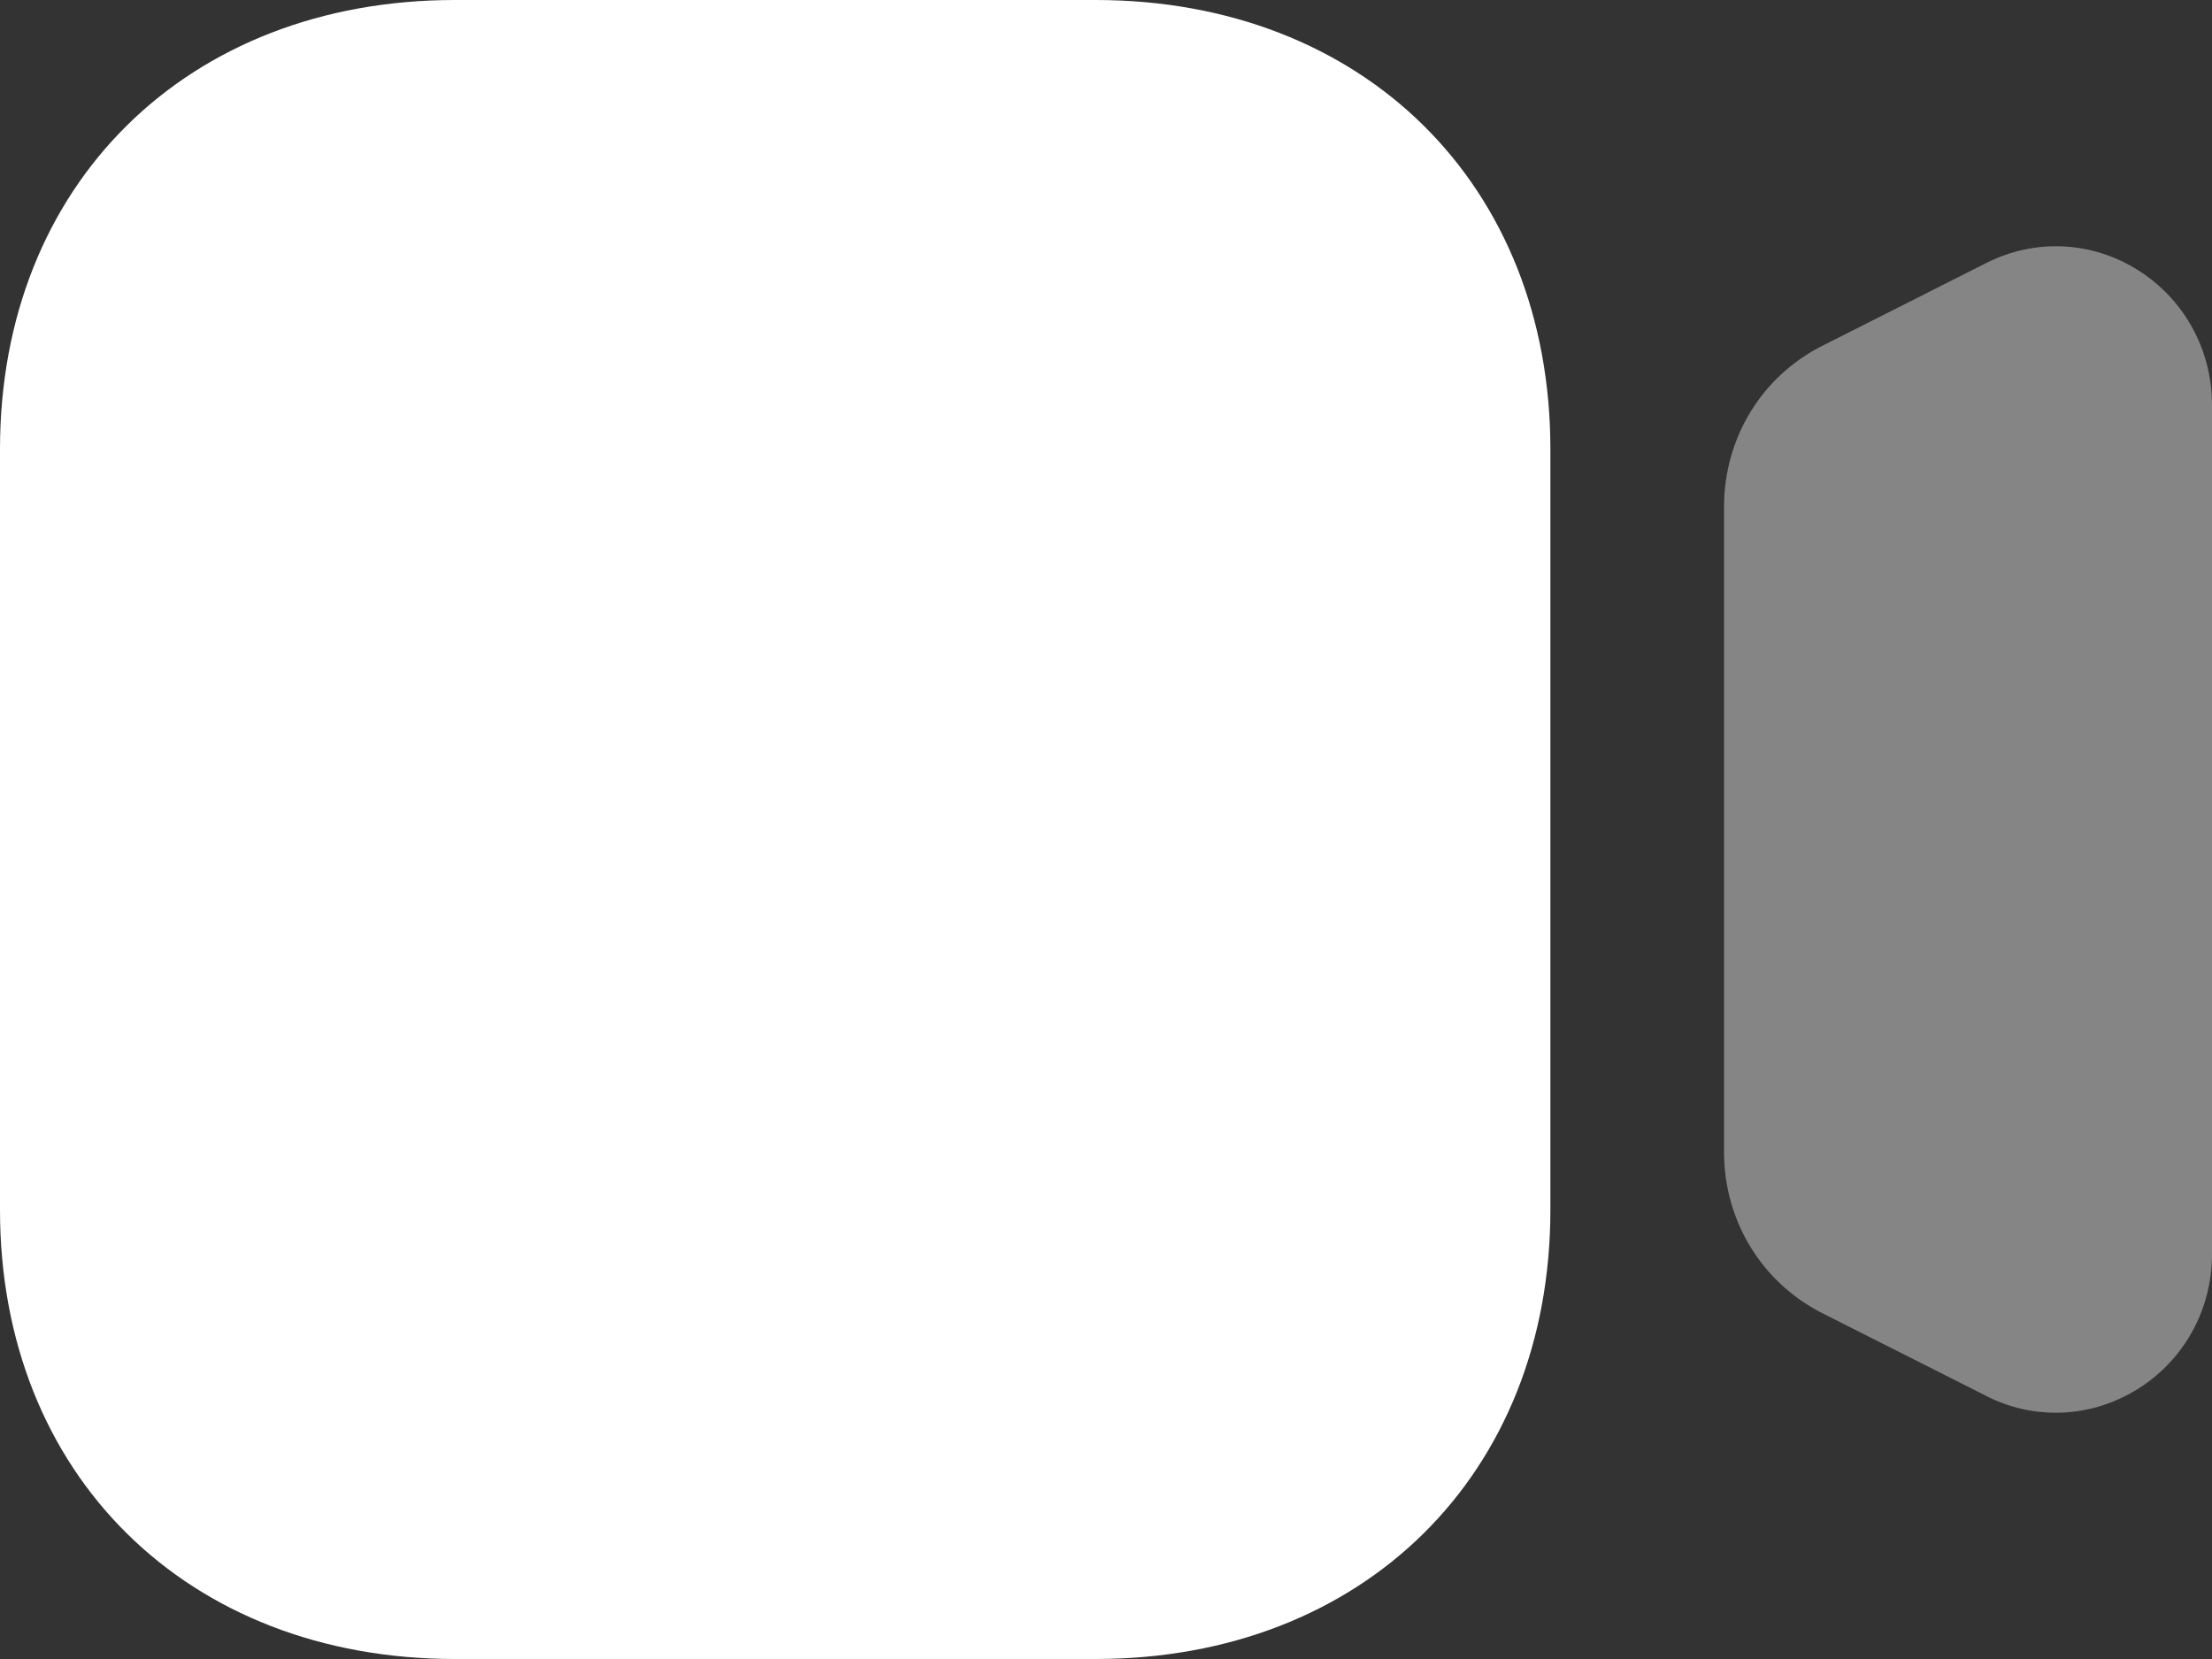
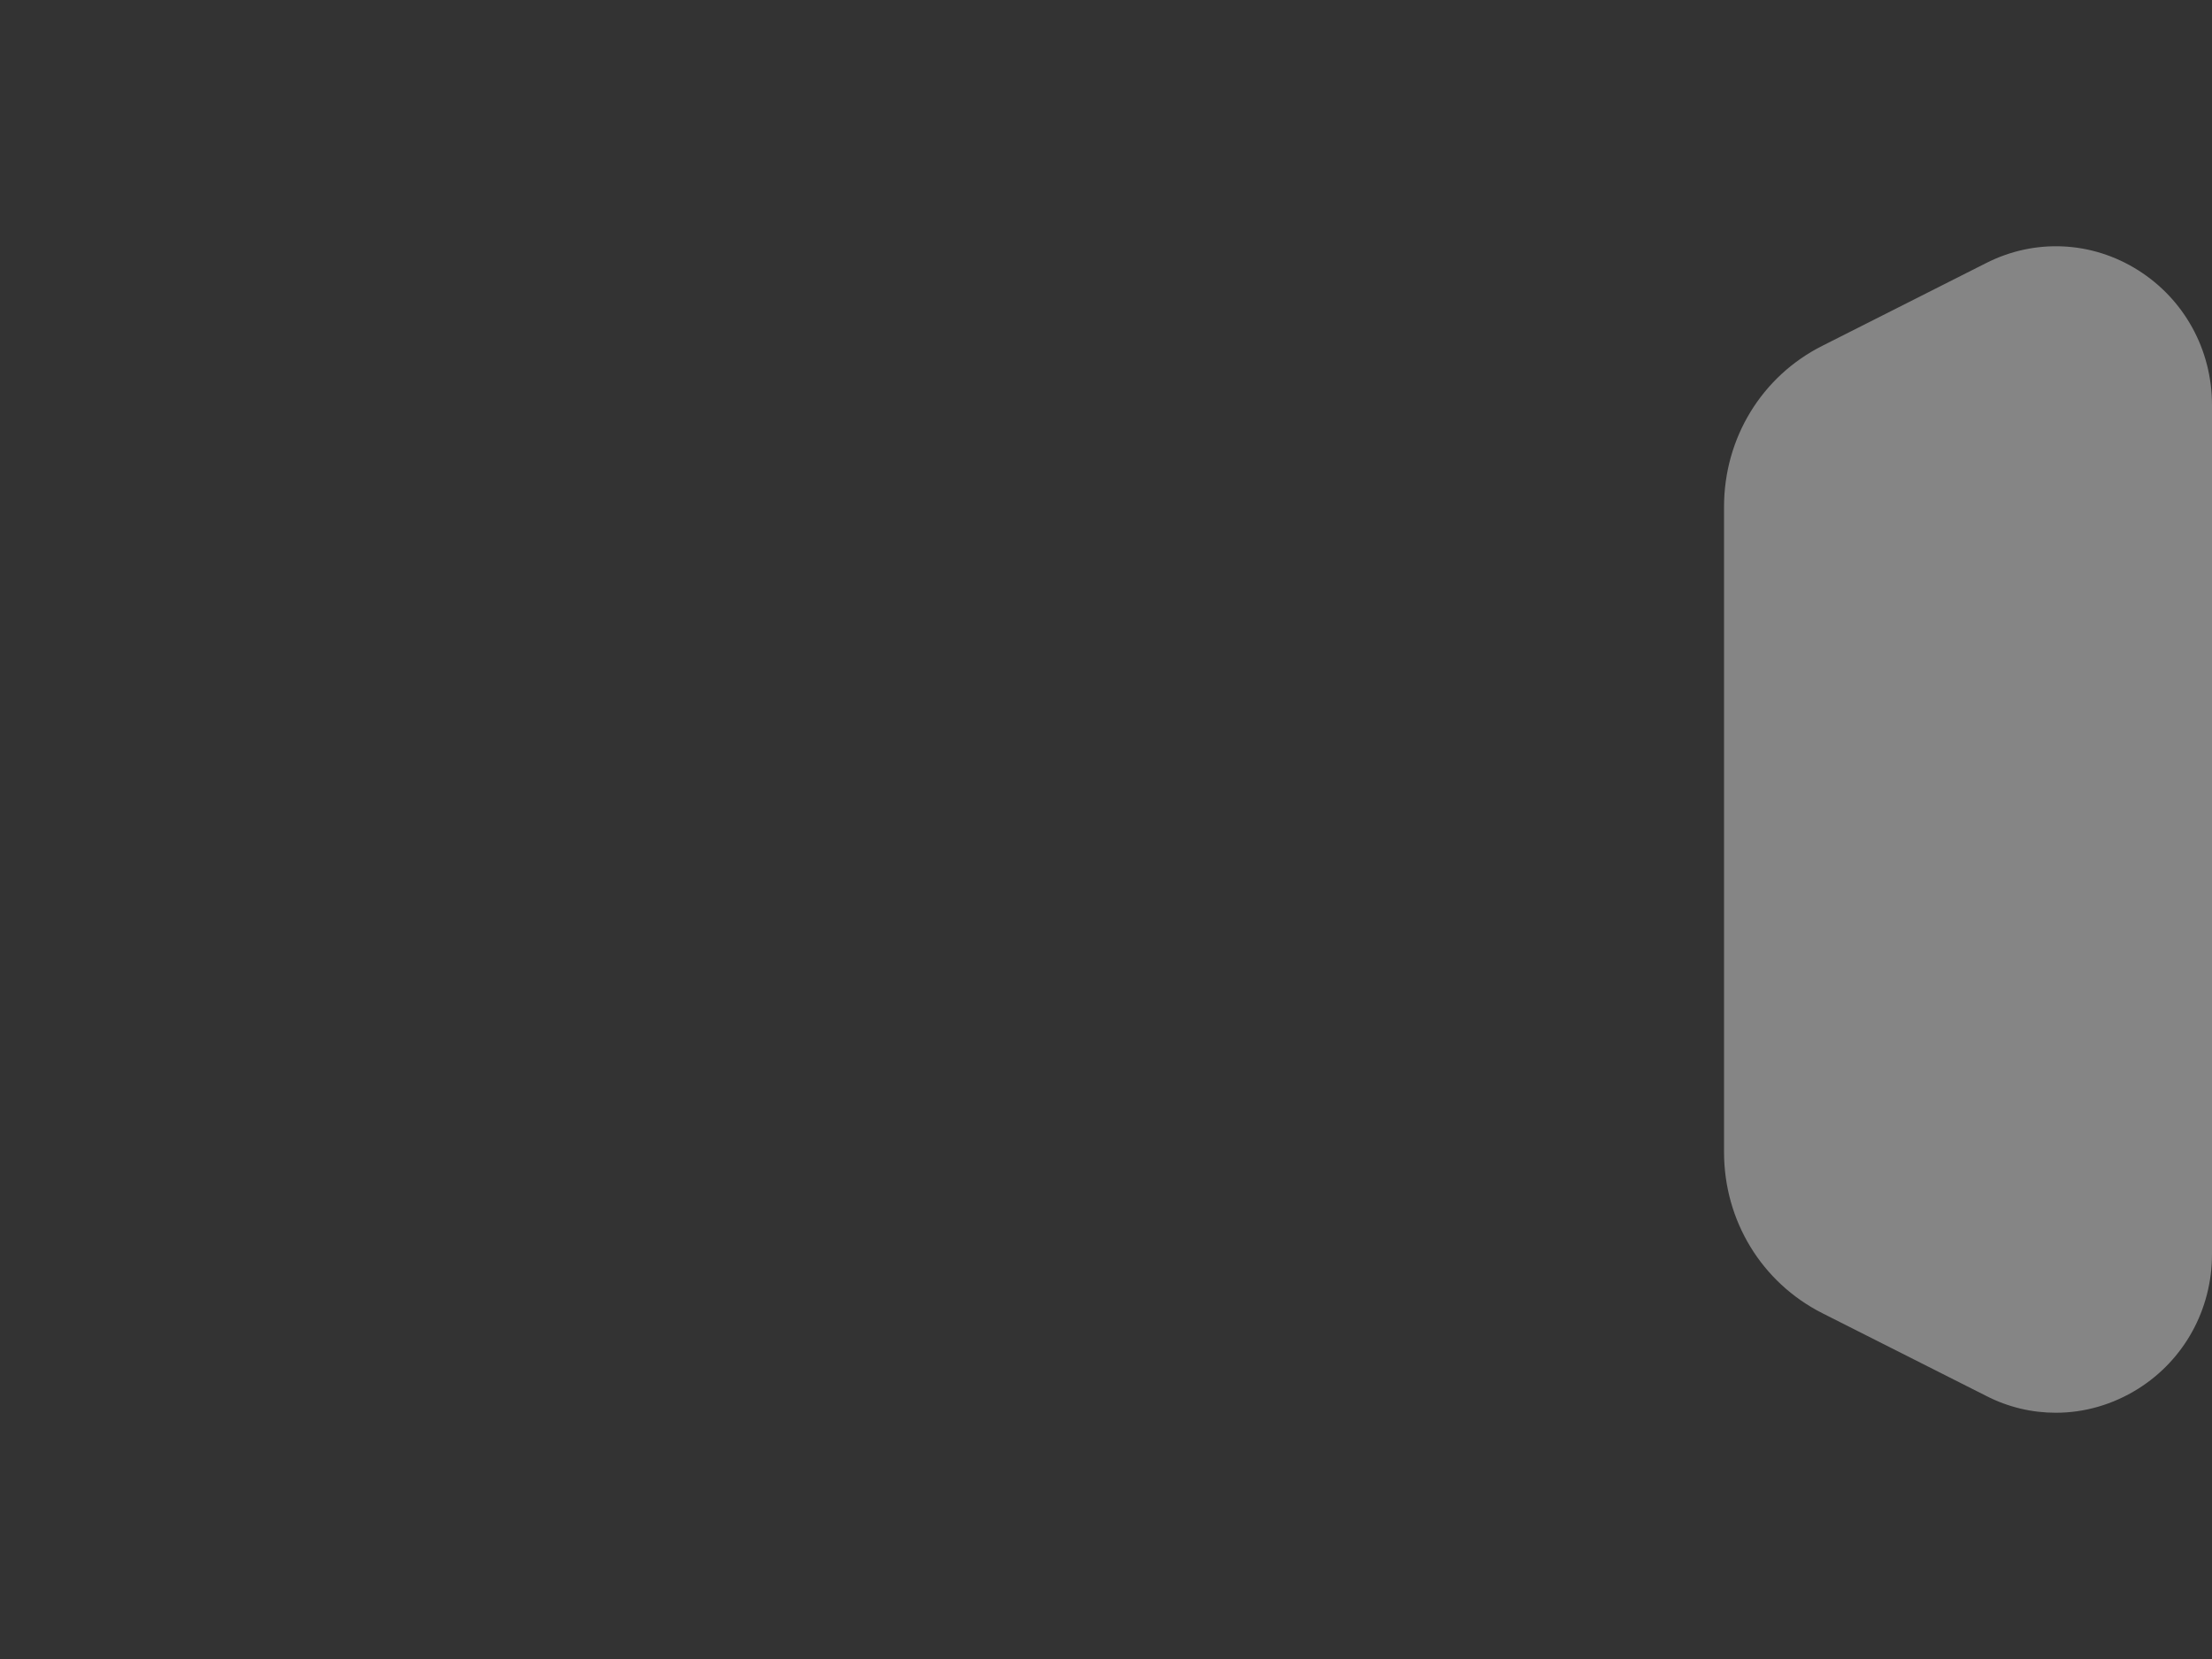
<svg xmlns="http://www.w3.org/2000/svg" width="40" height="30" viewBox="0 0 40 30" fill="none">
  <rect x="0" y="0" width="40" height="30" fill="#333333" stroke="none" />
  <path opacity="0.4" d="M38.662 4.885C37.824 4.357 36.794 4.311 35.916 4.757L32.952 6.254C31.856 6.806 31.176 7.923 31.176 9.165V20.832C31.176 22.075 31.856 23.19 32.952 23.746L35.914 25.241C36.316 25.448 36.746 25.547 37.176 25.547C37.692 25.547 38.204 25.401 38.662 25.115C39.5 24.589 40 23.677 40 22.678V7.324C40 6.325 39.5 5.413 38.662 4.885Z" fill="white" />
-   <path d="M19.81 30H8.226C3.382 30 0 26.66 0 21.878V8.122C0 3.338 3.382 0 8.226 0H19.81C24.654 0 28.036 3.338 28.036 8.122V21.878C28.036 26.66 24.654 30 19.81 30Z" fill="white" />
</svg>